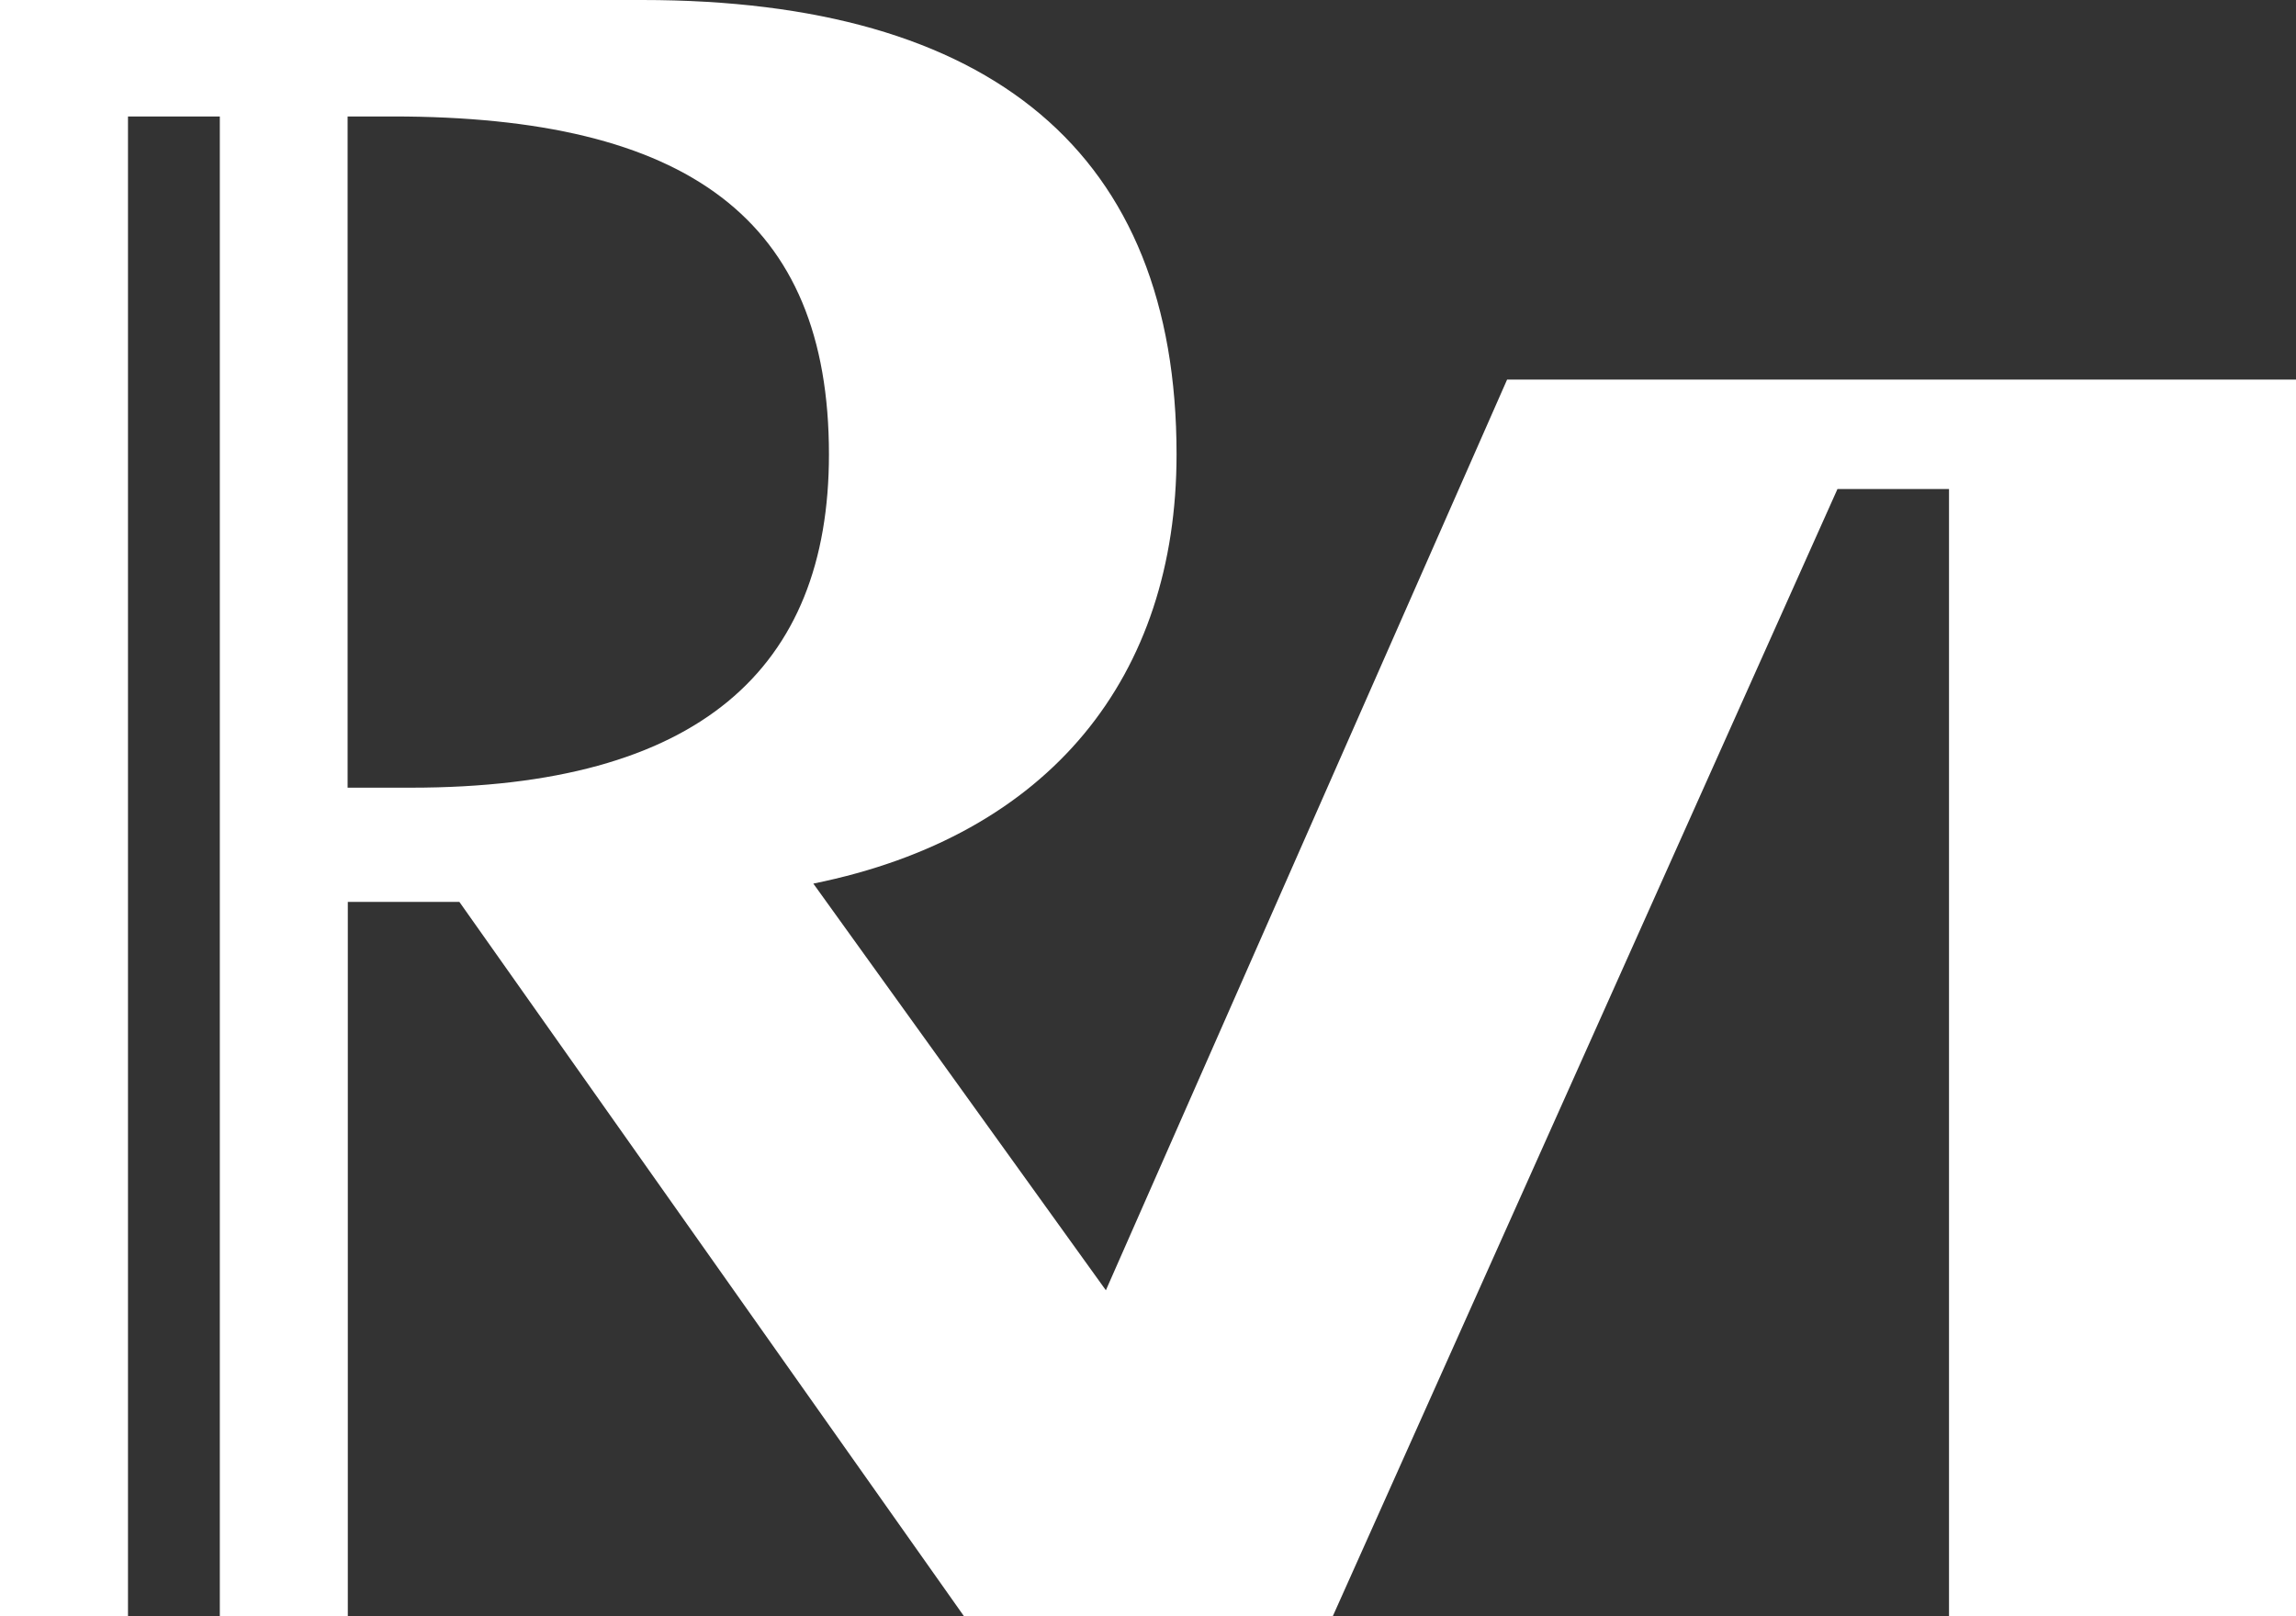
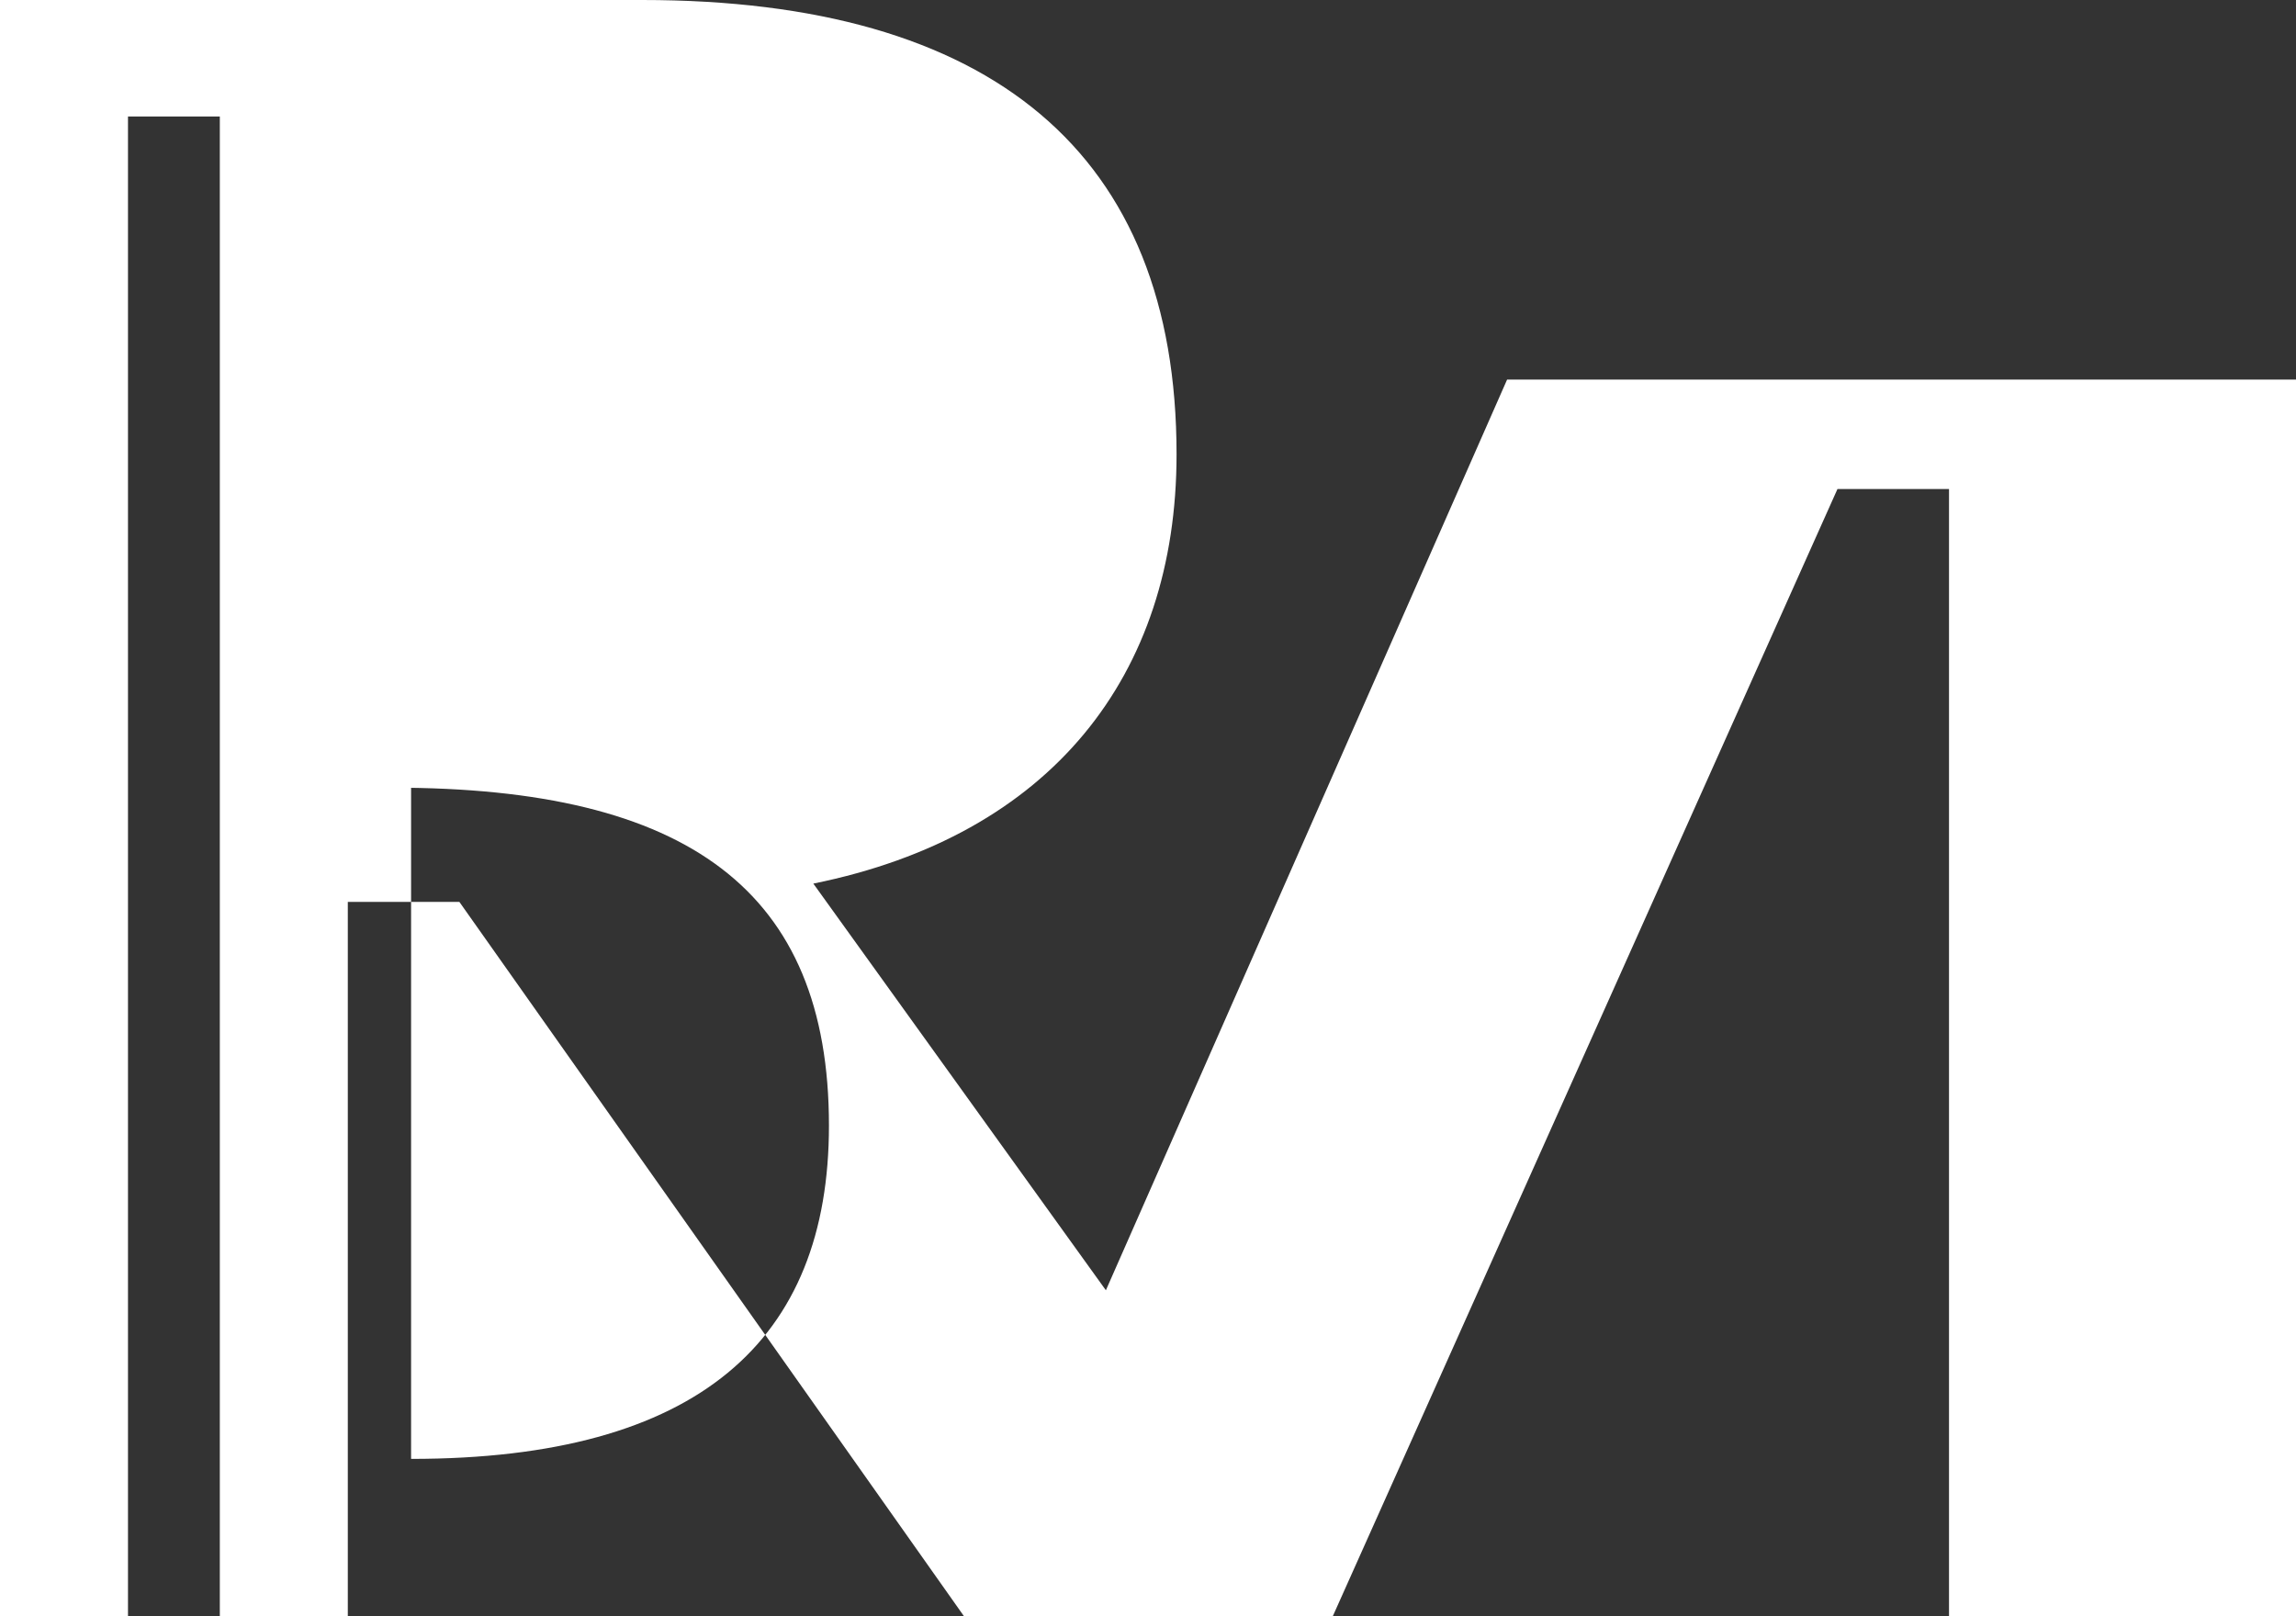
<svg xmlns="http://www.w3.org/2000/svg" id="Layer_2" viewBox="0 0 111.76 78.7">
  <rect x="0" y="0" width="111.76" height="78.7" fill="#333333" stroke="none" />
  <defs>
    <style>      .cls-1 {        fill: #fff;      }    </style>
  </defs>
  <g id="Layer_1-2" data-name="Layer_1">
-     <path class="cls-1" d="M73.36,18.48l-19.53,44.34-14.24-19.8c11.56-2.34,17.68-10.12,17.68-20.9C57.27,7.45,48.26,0,31.26,0H0v78.7h6.23V5.67h4.47v73.03h6.23v-34.79h5.43l24.57,34.79h17.94l24.57-54.89h5.43v54.89h16.92V18.48h-38.4ZM20.01,38.35h-3.09V5.67h2.2c14.34,0,21.23,5,21.23,16.45,0,10.45-6.34,16.23-20.34,16.23Z" />
+     <path class="cls-1" d="M73.36,18.48l-19.53,44.34-14.24-19.8c11.56-2.34,17.68-10.12,17.68-20.9C57.27,7.45,48.26,0,31.26,0H0v78.7h6.23V5.67h4.47v73.03h6.23v-34.79h5.43l24.57,34.79h17.94l24.57-54.89h5.43v54.89h16.92V18.48h-38.4ZM20.01,38.35h-3.09h2.2c14.34,0,21.23,5,21.23,16.45,0,10.45-6.34,16.23-20.34,16.23Z" />
  </g>
</svg>